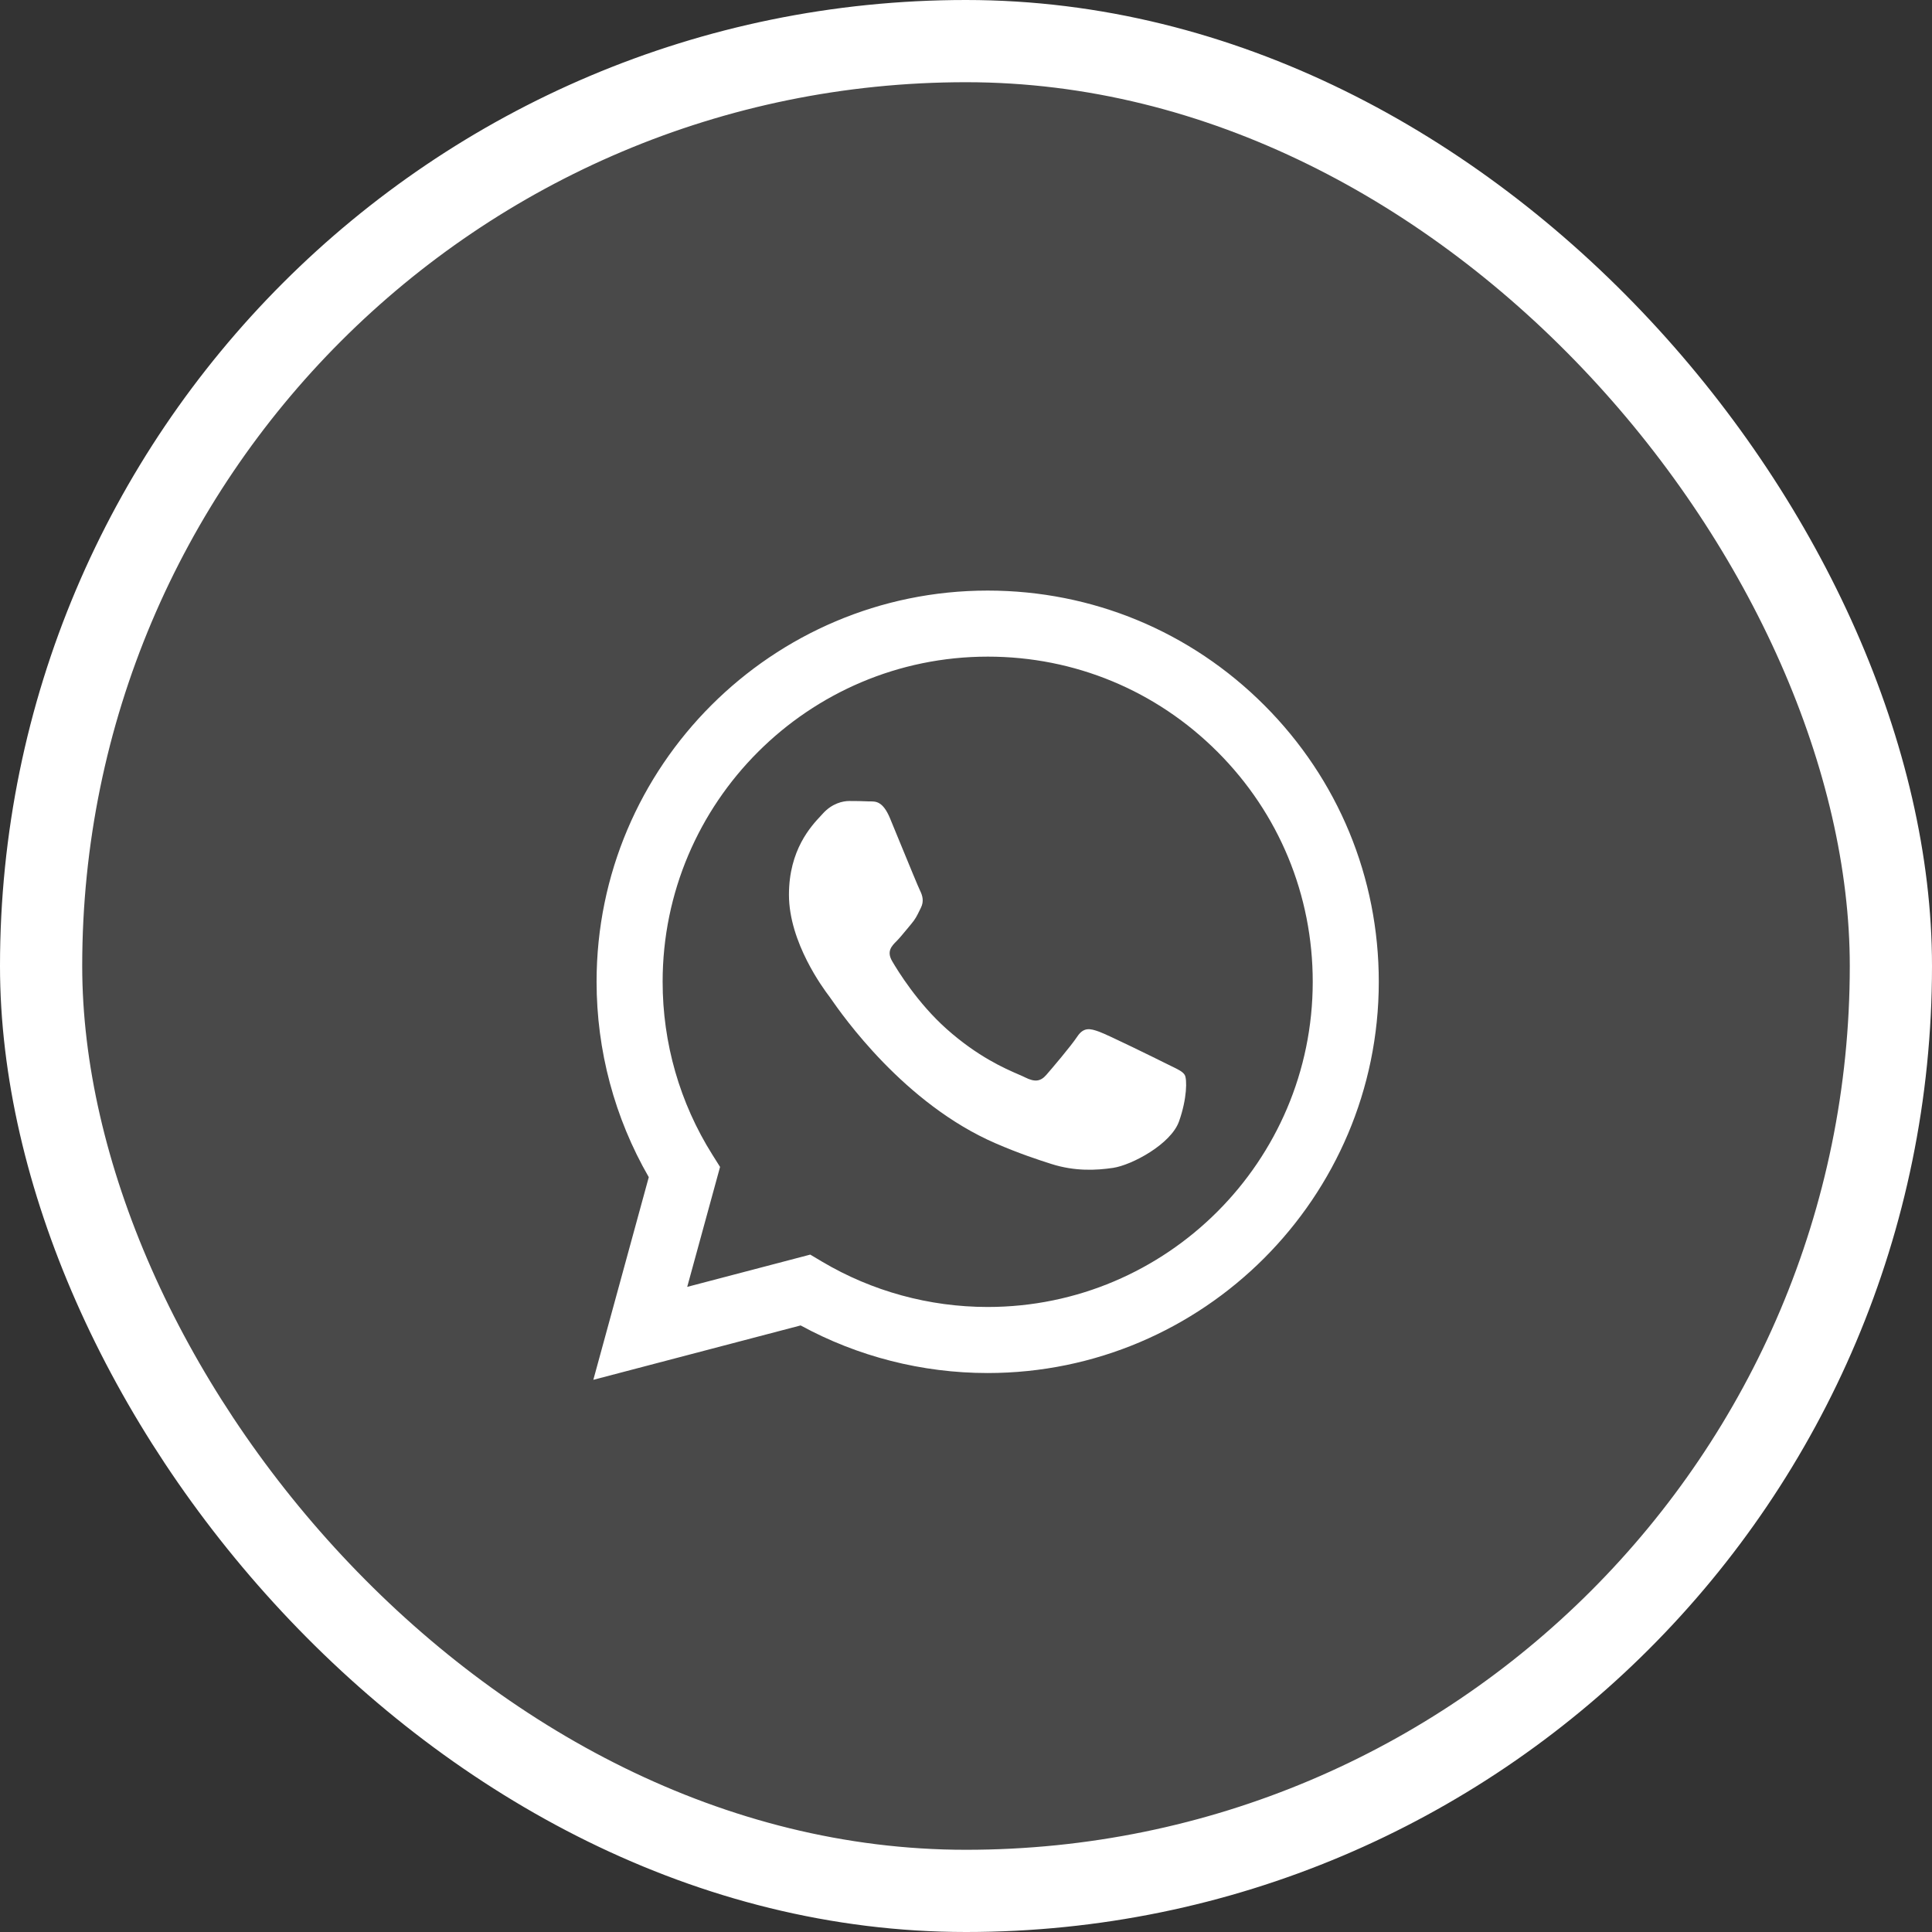
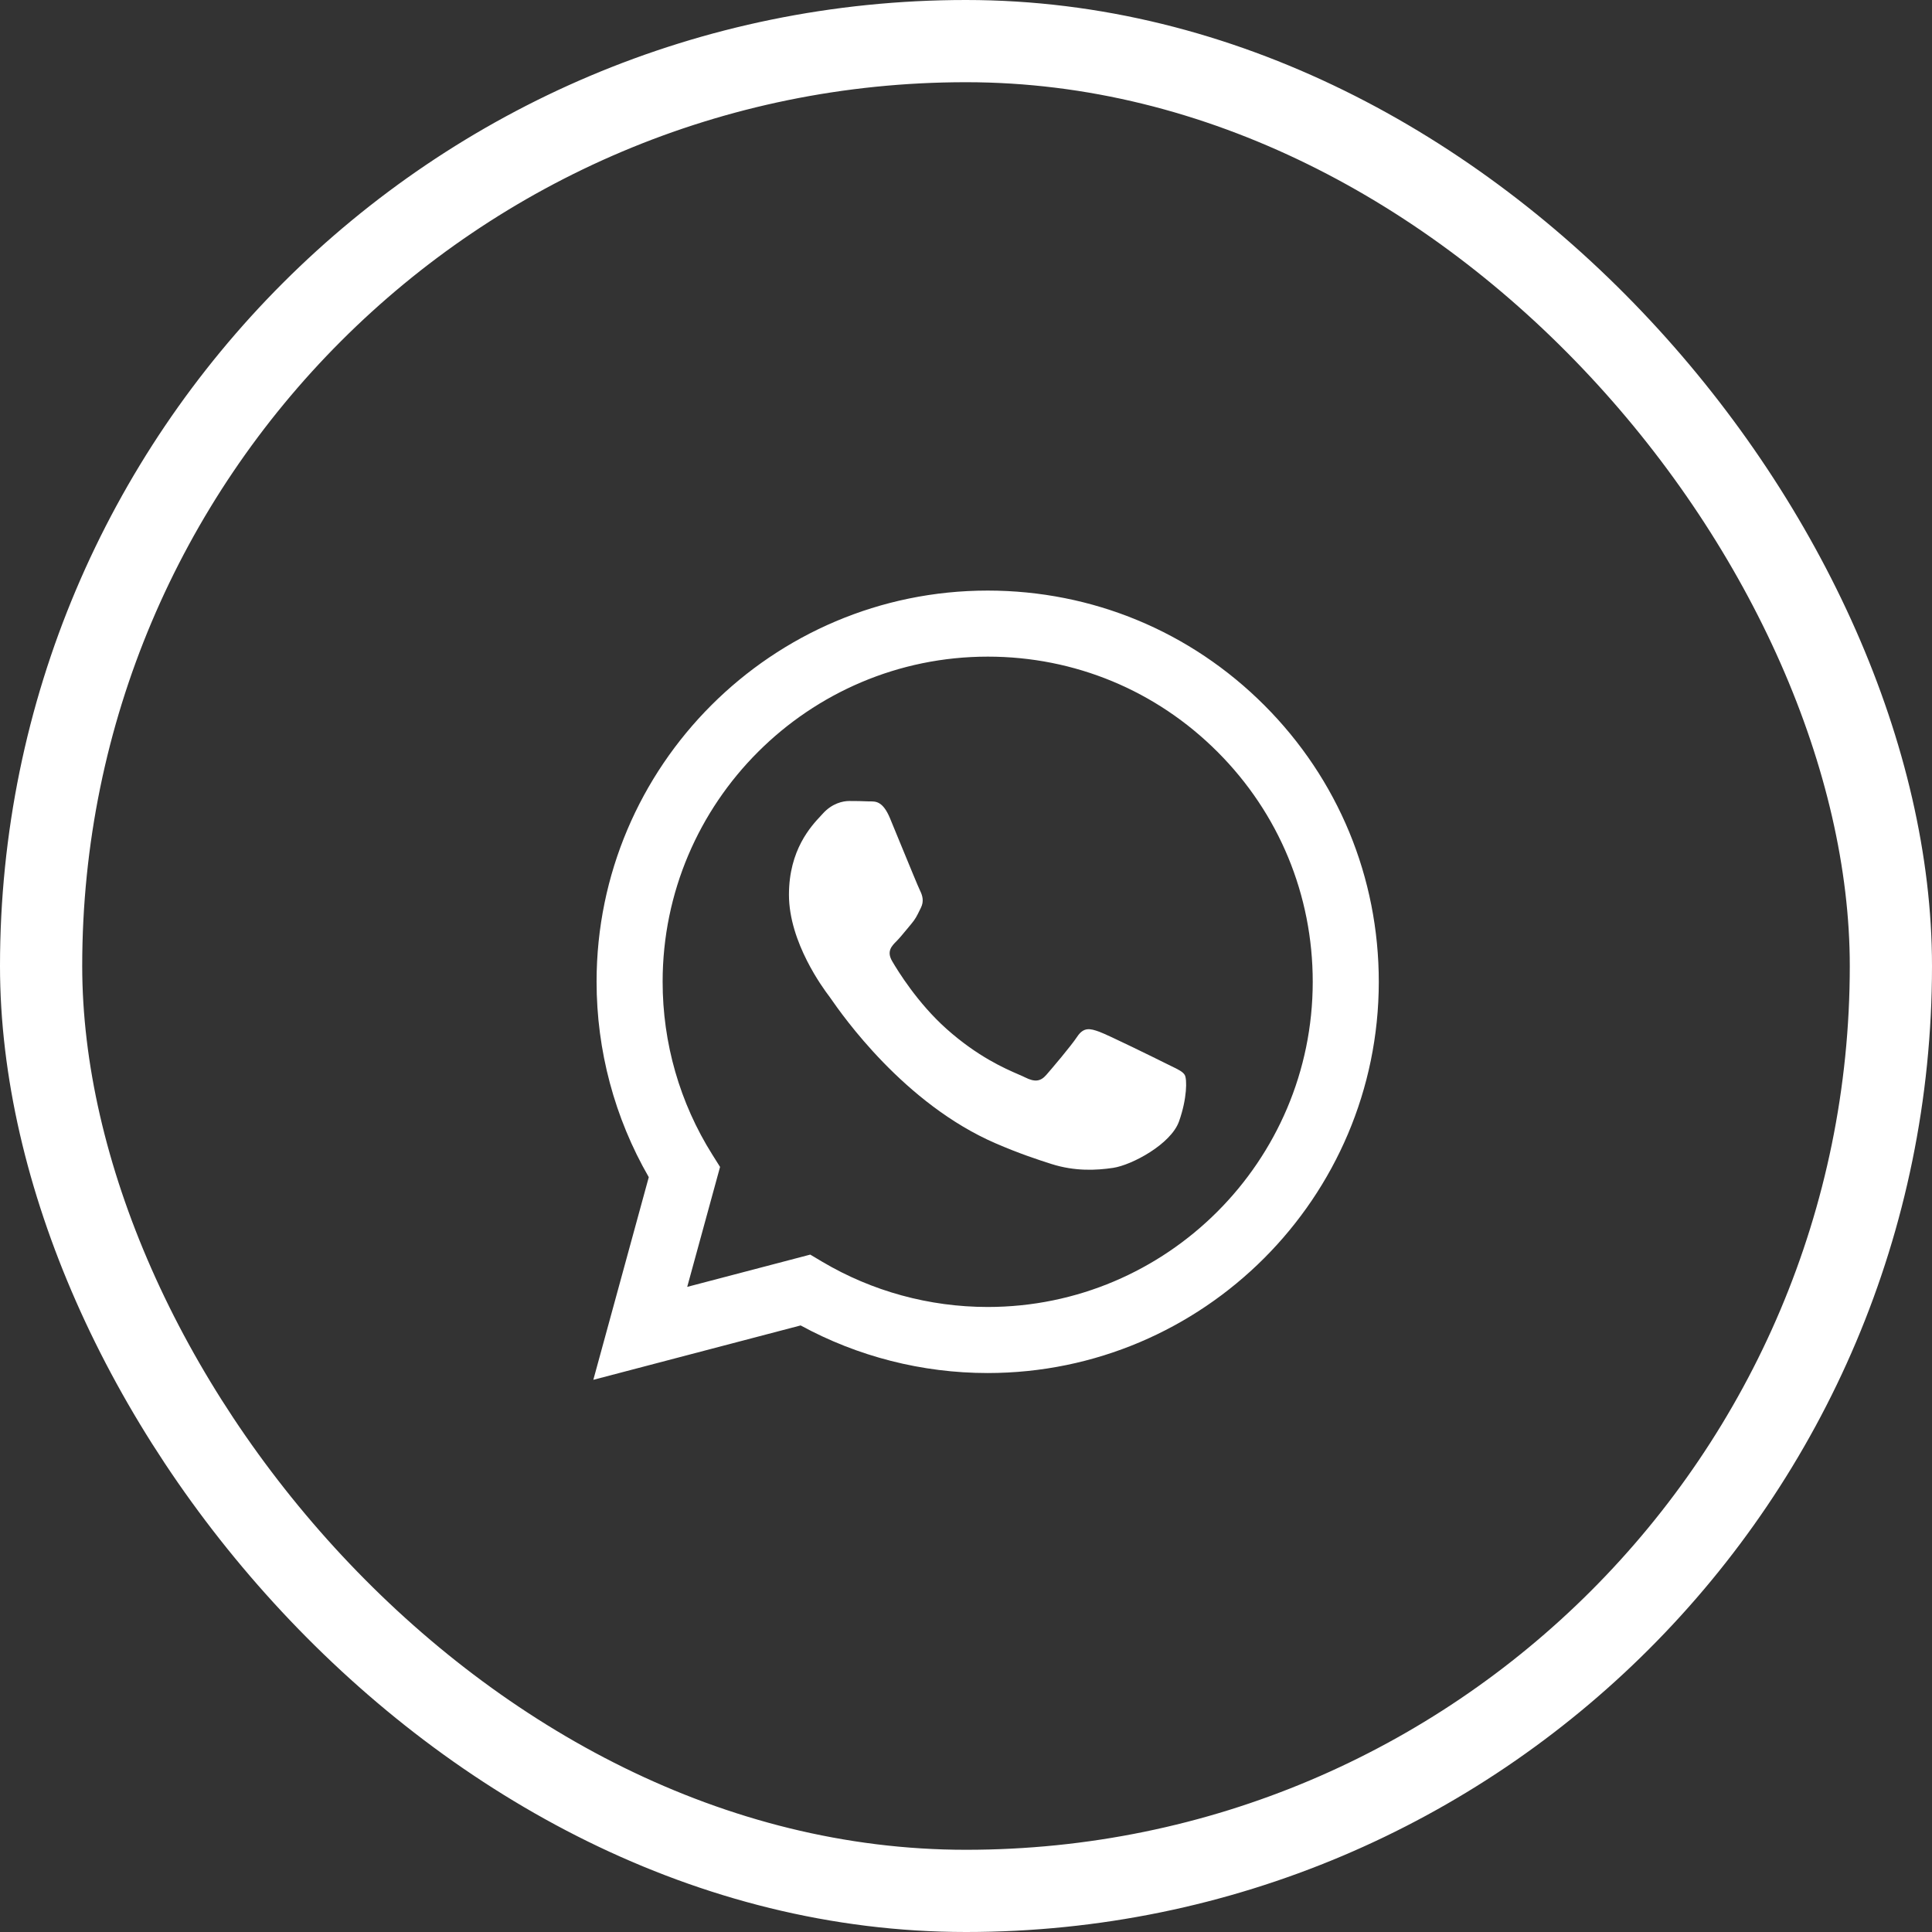
<svg xmlns="http://www.w3.org/2000/svg" width="47" height="47" viewBox="0 0 47 47" fill="none">
  <rect x="0" y="0" width="47" height="47" fill="#333333" stroke="none" />
-   <rect x="1" y="1" width="45" height="45" rx="22.5" fill="white" fill-opacity="0.11" />
  <rect x="1" y="1" width="45" height="45" rx="22.5" stroke="white" stroke-width="2" />
  <g clip-path="url(#clip0_206_36)">
    <path fill-rule="evenodd" clip-rule="evenodd" d="M24.028 33.402H24.024C22.431 33.401 20.867 33.002 19.477 32.244L14.434 33.567L15.783 28.637C14.951 27.194 14.513 25.557 14.513 23.88C14.515 18.634 18.784 14.367 24.027 14.367C26.573 14.368 28.961 15.359 30.758 17.157C32.554 18.955 33.543 21.346 33.542 23.888C33.539 29.132 29.273 33.4 24.028 33.402ZM19.711 30.521L20 30.693C21.214 31.413 22.605 31.794 24.024 31.795H24.028C28.386 31.795 31.933 28.247 31.935 23.887C31.936 21.774 31.114 19.787 29.621 18.293C28.128 16.798 26.143 15.974 24.031 15.974C19.669 15.974 16.121 19.521 16.12 23.881C16.119 25.375 16.537 26.83 17.329 28.089L17.517 28.388L16.718 31.306L19.711 30.521ZM28.495 25.936C28.661 26.016 28.773 26.07 28.821 26.15C28.88 26.249 28.88 26.725 28.682 27.281C28.484 27.836 27.534 28.343 27.078 28.411C26.668 28.472 26.15 28.498 25.58 28.317C25.235 28.207 24.792 28.061 24.225 27.816C21.996 26.854 20.49 24.694 20.206 24.285C20.186 24.257 20.172 24.237 20.164 24.226L20.162 24.224C20.036 24.056 19.193 22.931 19.193 21.767C19.193 20.672 19.731 20.098 19.979 19.834C19.996 19.816 20.011 19.799 20.025 19.784C20.243 19.546 20.501 19.486 20.659 19.486C20.818 19.486 20.976 19.488 21.115 19.495C21.132 19.496 21.15 19.496 21.168 19.496C21.307 19.495 21.479 19.494 21.65 19.903C21.715 20.061 21.811 20.294 21.912 20.54C22.117 21.038 22.343 21.589 22.383 21.668C22.442 21.787 22.482 21.926 22.402 22.085C22.391 22.108 22.38 22.131 22.369 22.152C22.31 22.274 22.266 22.363 22.165 22.481C22.125 22.528 22.084 22.578 22.043 22.628C21.961 22.727 21.879 22.827 21.808 22.898C21.689 23.016 21.565 23.145 21.704 23.383C21.843 23.621 22.32 24.399 23.026 25.03C23.786 25.707 24.446 25.994 24.781 26.139C24.846 26.167 24.899 26.19 24.938 26.21C25.176 26.329 25.314 26.309 25.453 26.15C25.592 25.991 26.047 25.456 26.206 25.218C26.364 24.98 26.523 25.02 26.741 25.099C26.959 25.178 28.127 25.753 28.365 25.872C28.412 25.896 28.455 25.917 28.495 25.936Z" fill="white" />
  </g>
  <defs>
    <clipPath id="clip0_206_36">
      <rect width="21" height="21" fill="white" transform="translate(13.5 13.5)" />
    </clipPath>
  </defs>
</svg>